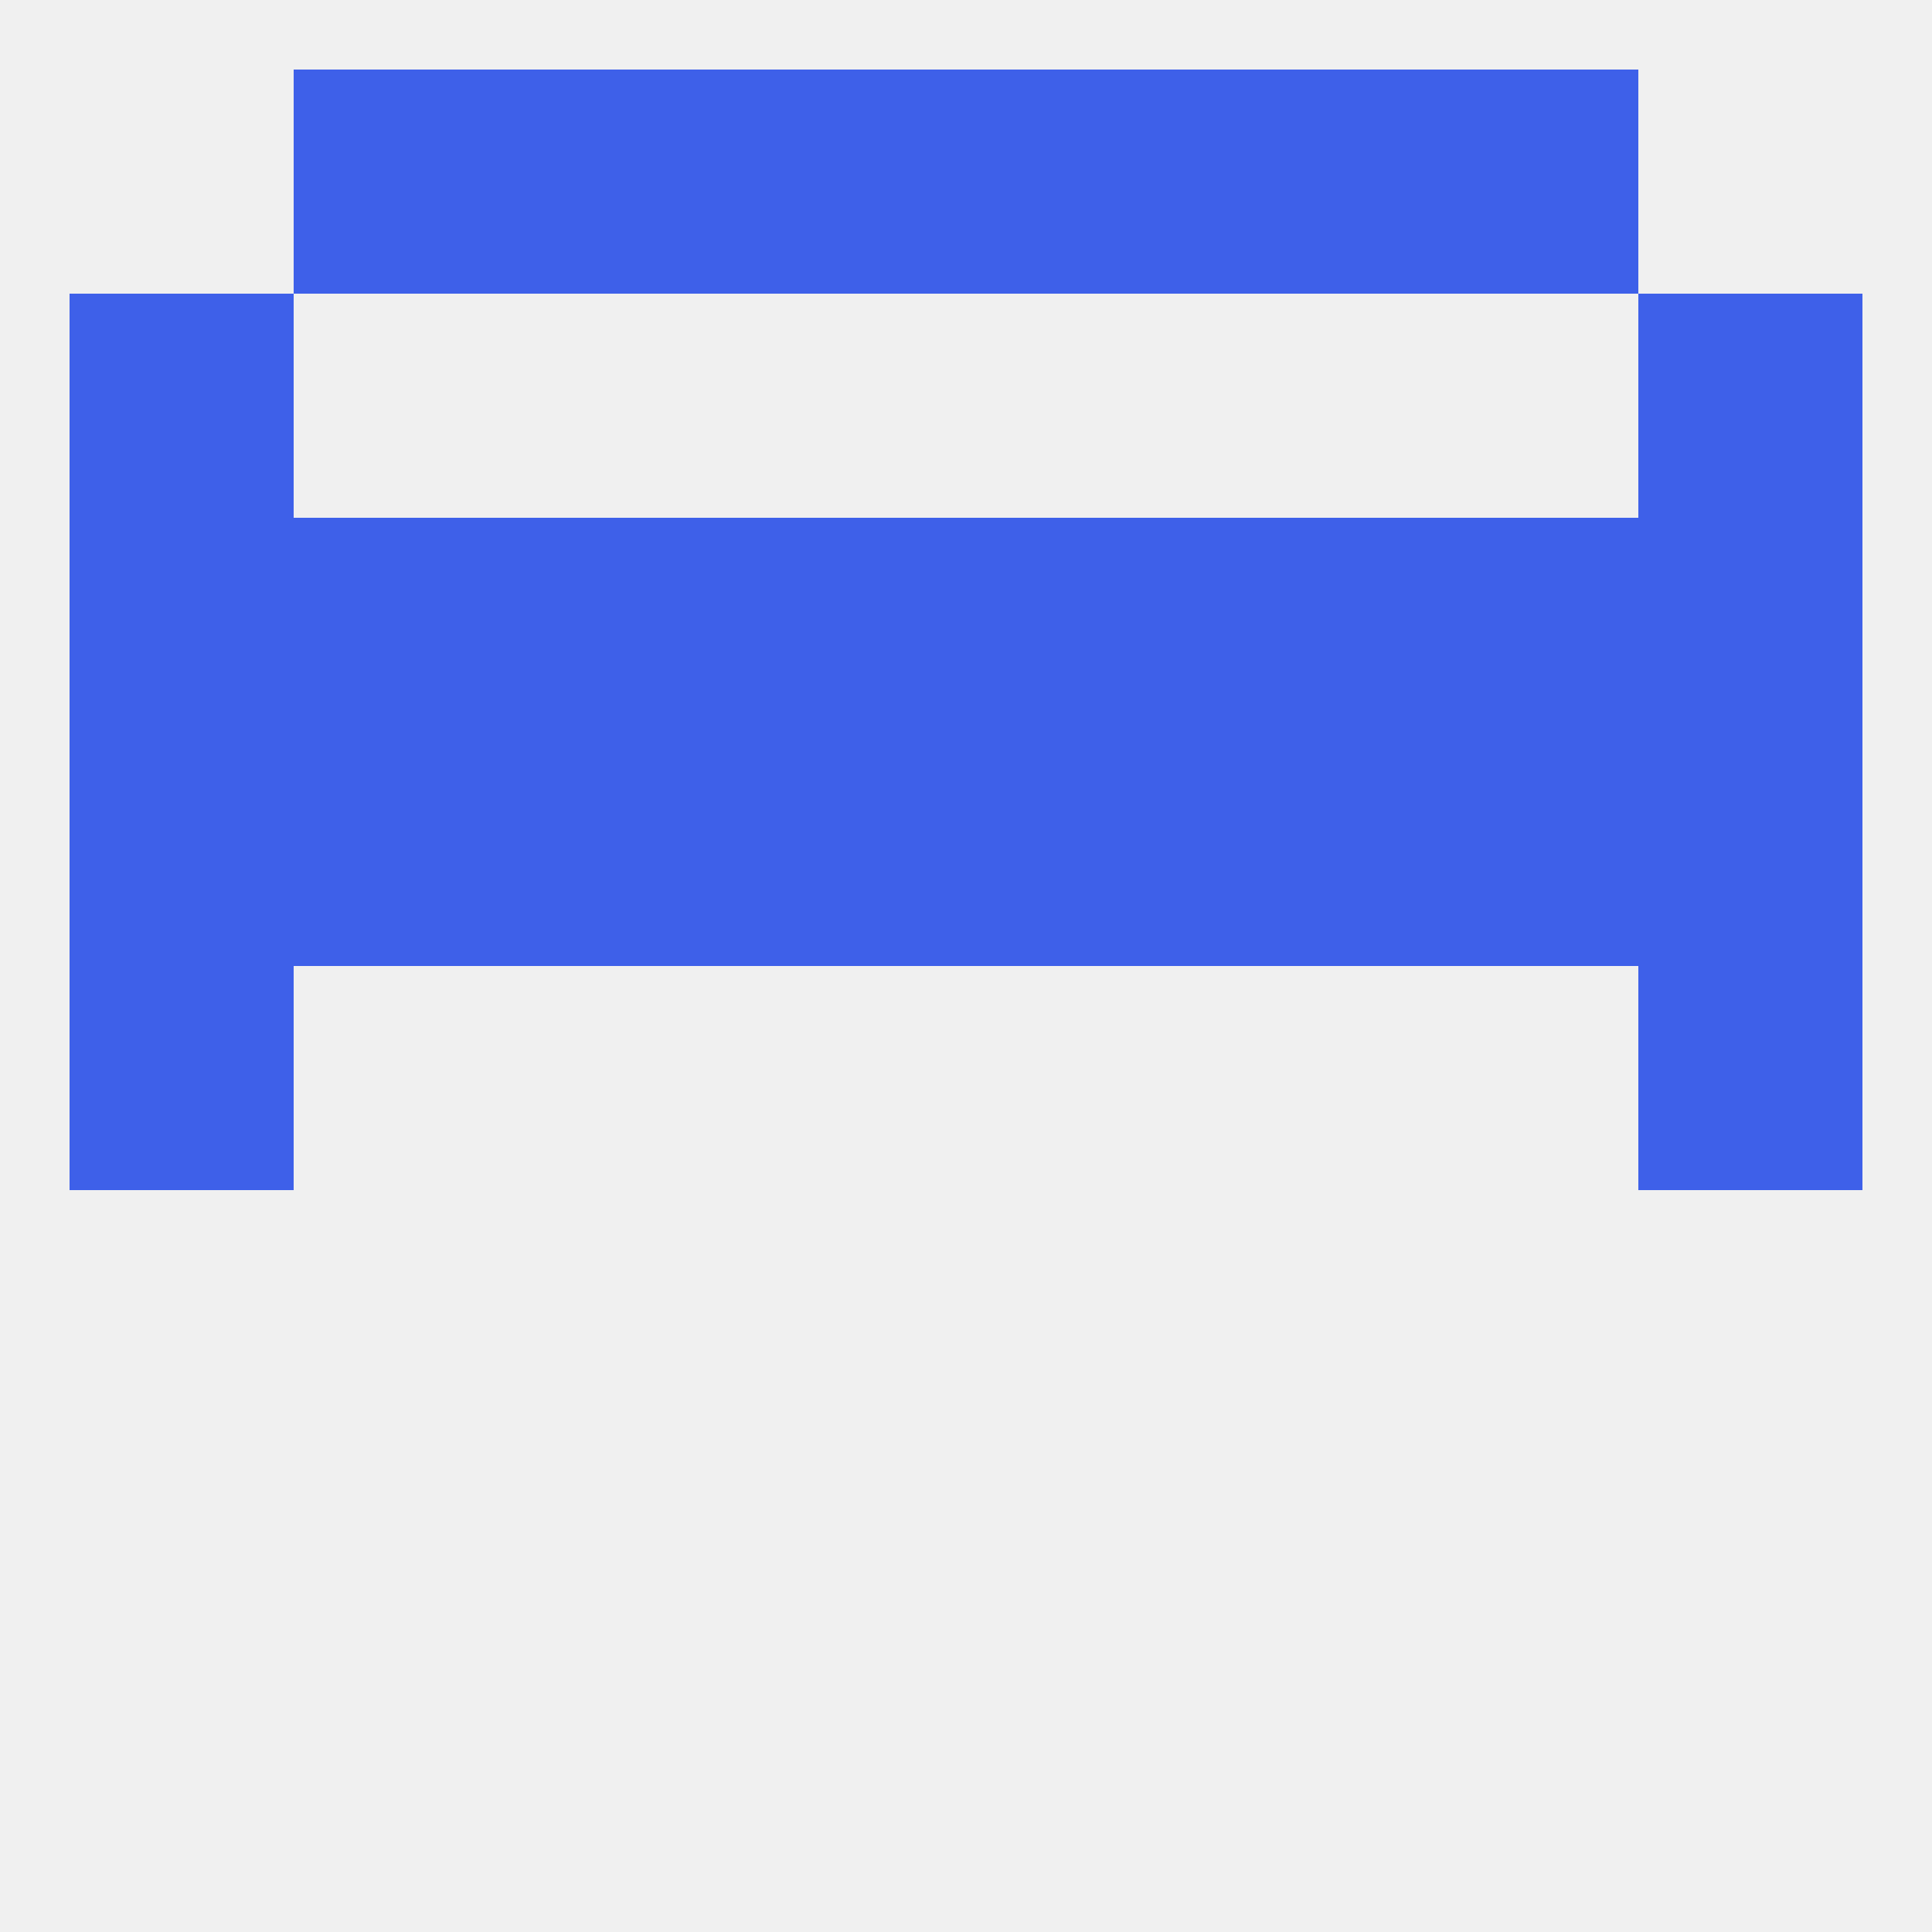
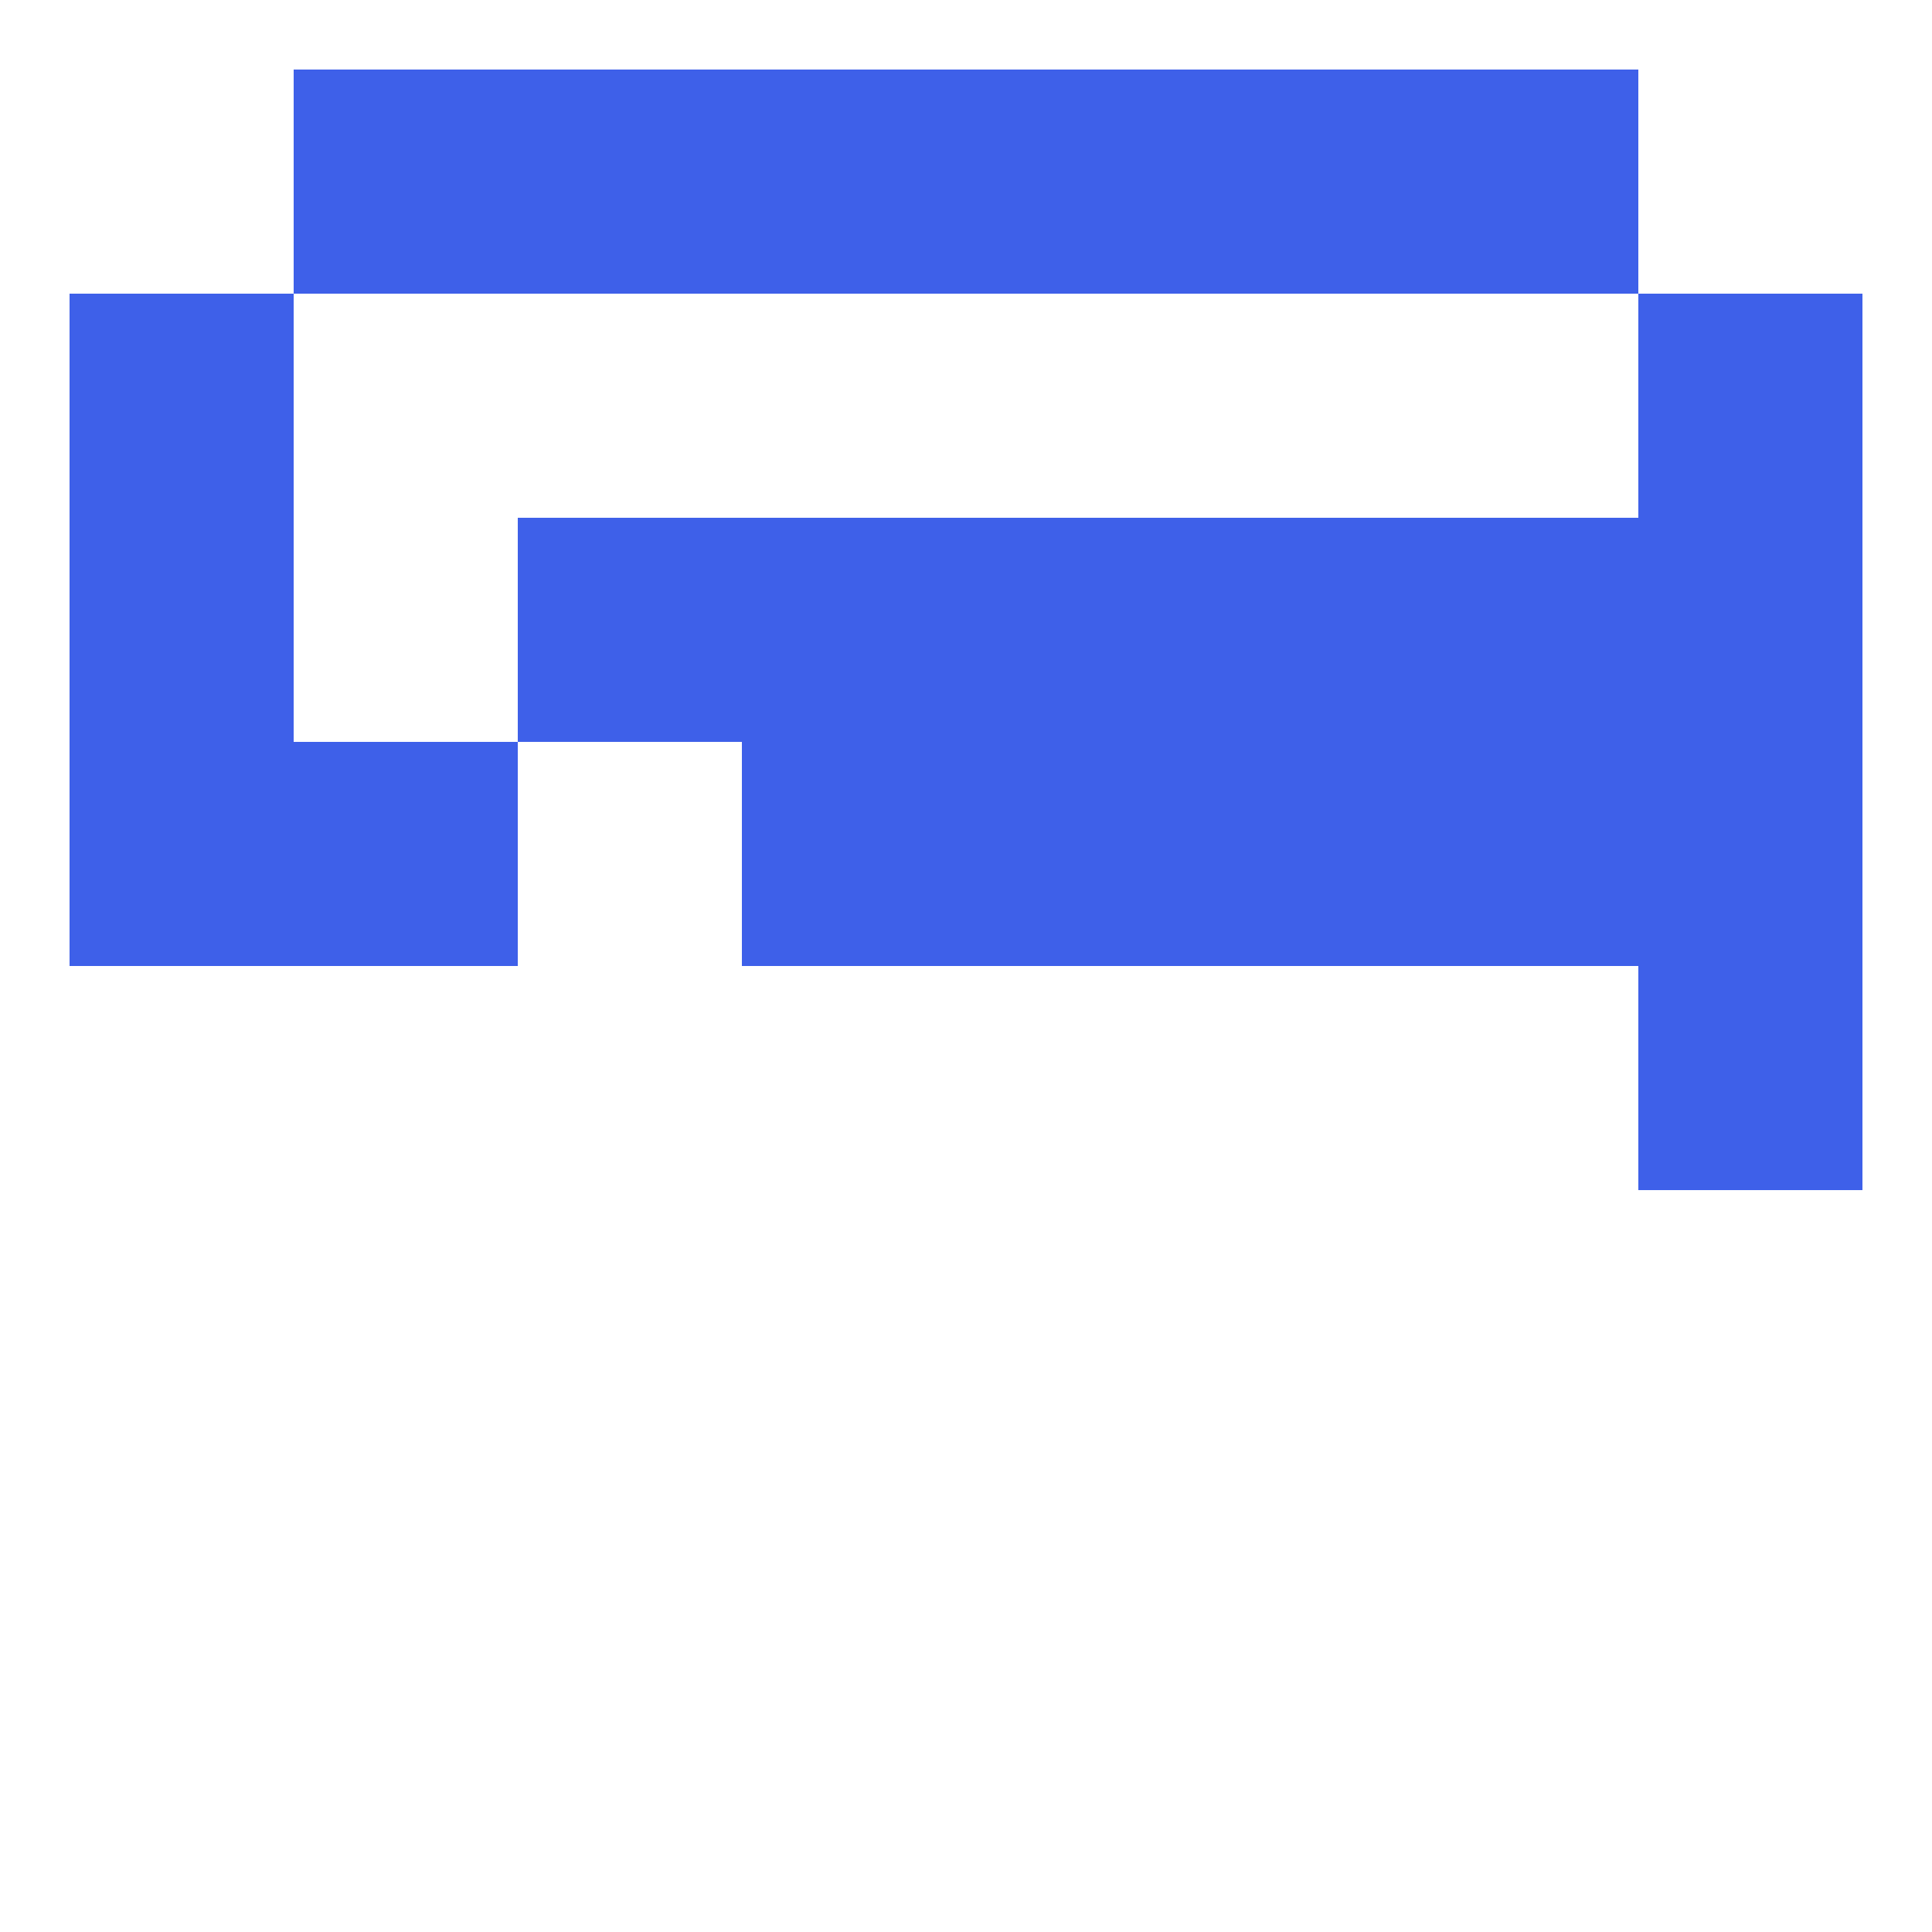
<svg xmlns="http://www.w3.org/2000/svg" version="1.1" baseprofile="full" width="250" height="250" viewBox="0 0 250 250">
-   <rect width="100%" height="100%" fill="rgba(240,240,240,255)" />
-   <rect x="9" y="125" width="29" height="29" fill="rgba(62,96,233,255)" />
  <rect x="212" y="125" width="29" height="29" fill="rgba(62,96,233,255)" />
  <rect x="212" y="96" width="29" height="29" fill="rgba(62,96,233,255)" />
  <rect x="96" y="96" width="29" height="29" fill="rgba(62,96,233,255)" />
  <rect x="38" y="96" width="29" height="29" fill="rgba(62,96,233,255)" />
  <rect x="9" y="96" width="29" height="29" fill="rgba(62,96,233,255)" />
  <rect x="125" y="96" width="29" height="29" fill="rgba(62,96,233,255)" />
-   <rect x="67" y="96" width="29" height="29" fill="rgba(62,96,233,255)" />
  <rect x="154" y="96" width="29" height="29" fill="rgba(62,96,233,255)" />
  <rect x="183" y="96" width="29" height="29" fill="rgba(62,96,233,255)" />
  <rect x="96" y="67" width="29" height="29" fill="rgba(62,96,233,255)" />
  <rect x="183" y="67" width="29" height="29" fill="rgba(62,96,233,255)" />
  <rect x="67" y="67" width="29" height="29" fill="rgba(62,96,233,255)" />
  <rect x="154" y="67" width="29" height="29" fill="rgba(62,96,233,255)" />
  <rect x="125" y="67" width="29" height="29" fill="rgba(62,96,233,255)" />
  <rect x="9" y="67" width="29" height="29" fill="rgba(62,96,233,255)" />
  <rect x="212" y="67" width="29" height="29" fill="rgba(62,96,233,255)" />
-   <rect x="38" y="67" width="29" height="29" fill="rgba(62,96,233,255)" />
  <rect x="212" y="38" width="29" height="29" fill="rgba(62,96,233,255)" />
  <rect x="9" y="38" width="29" height="29" fill="rgba(62,96,233,255)" />
  <rect x="67" y="9" width="29" height="29" fill="rgba(62,96,233,255)" />
  <rect x="154" y="9" width="29" height="29" fill="rgba(62,96,233,255)" />
  <rect x="38" y="9" width="29" height="29" fill="rgba(62,96,233,255)" />
  <rect x="183" y="9" width="29" height="29" fill="rgba(62,96,233,255)" />
  <rect x="96" y="9" width="29" height="29" fill="rgba(62,96,233,255)" />
  <rect x="125" y="9" width="29" height="29" fill="rgba(62,96,233,255)" />
</svg>